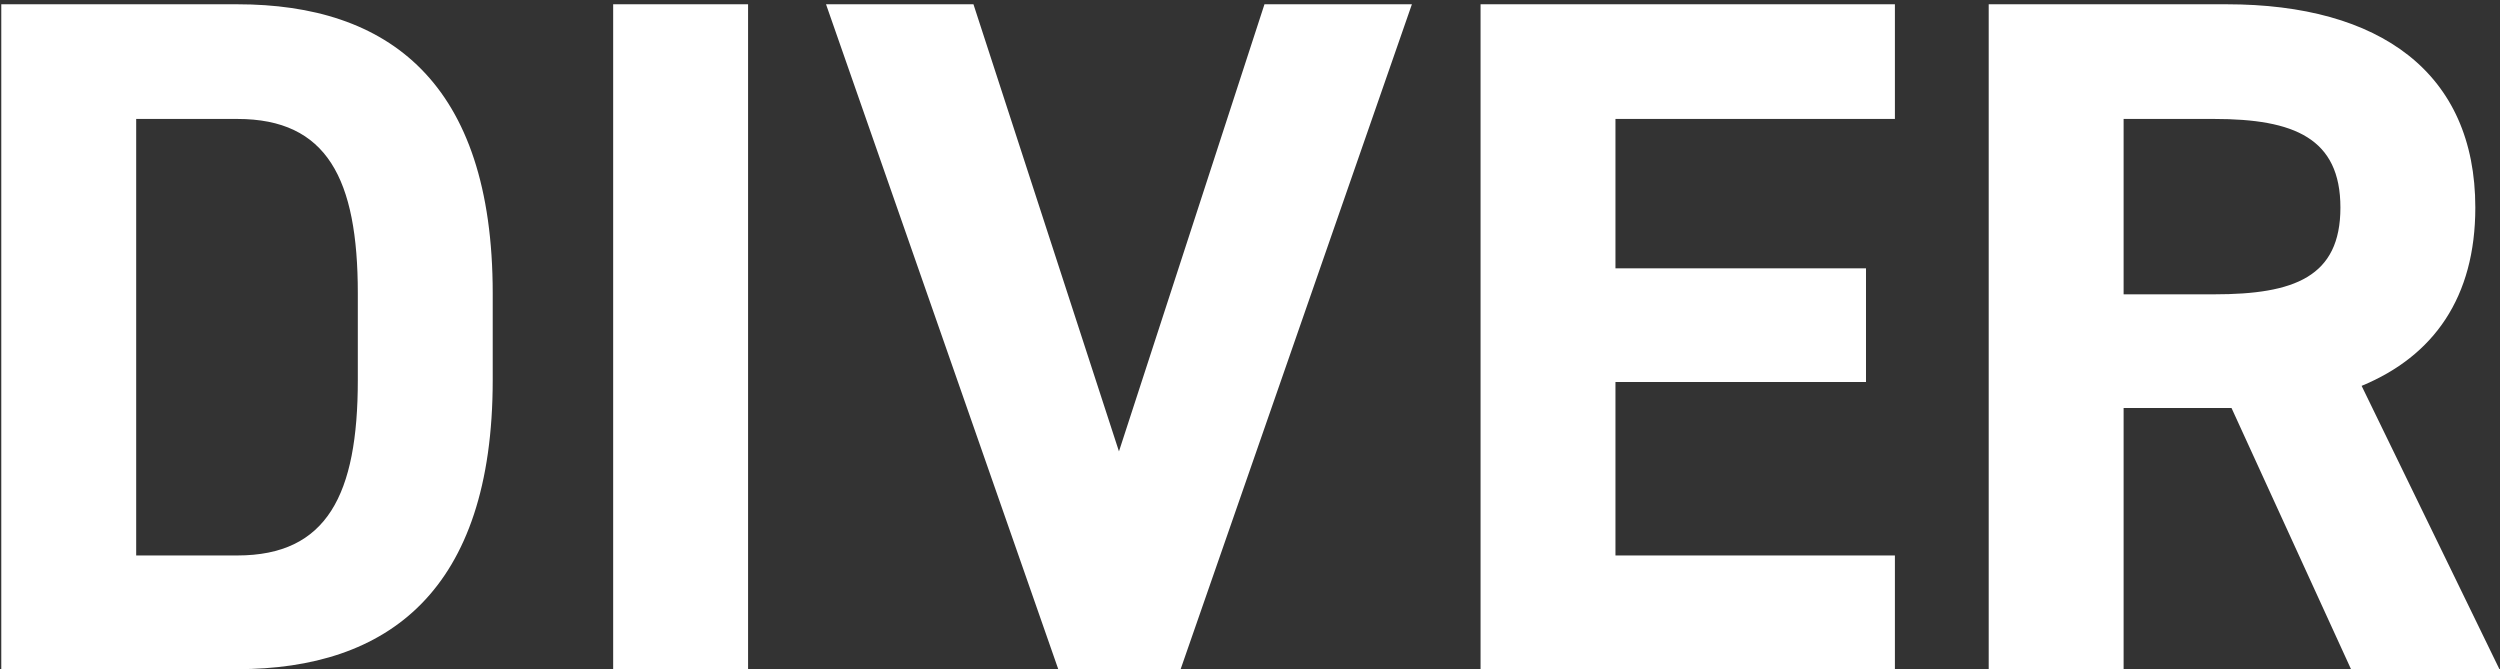
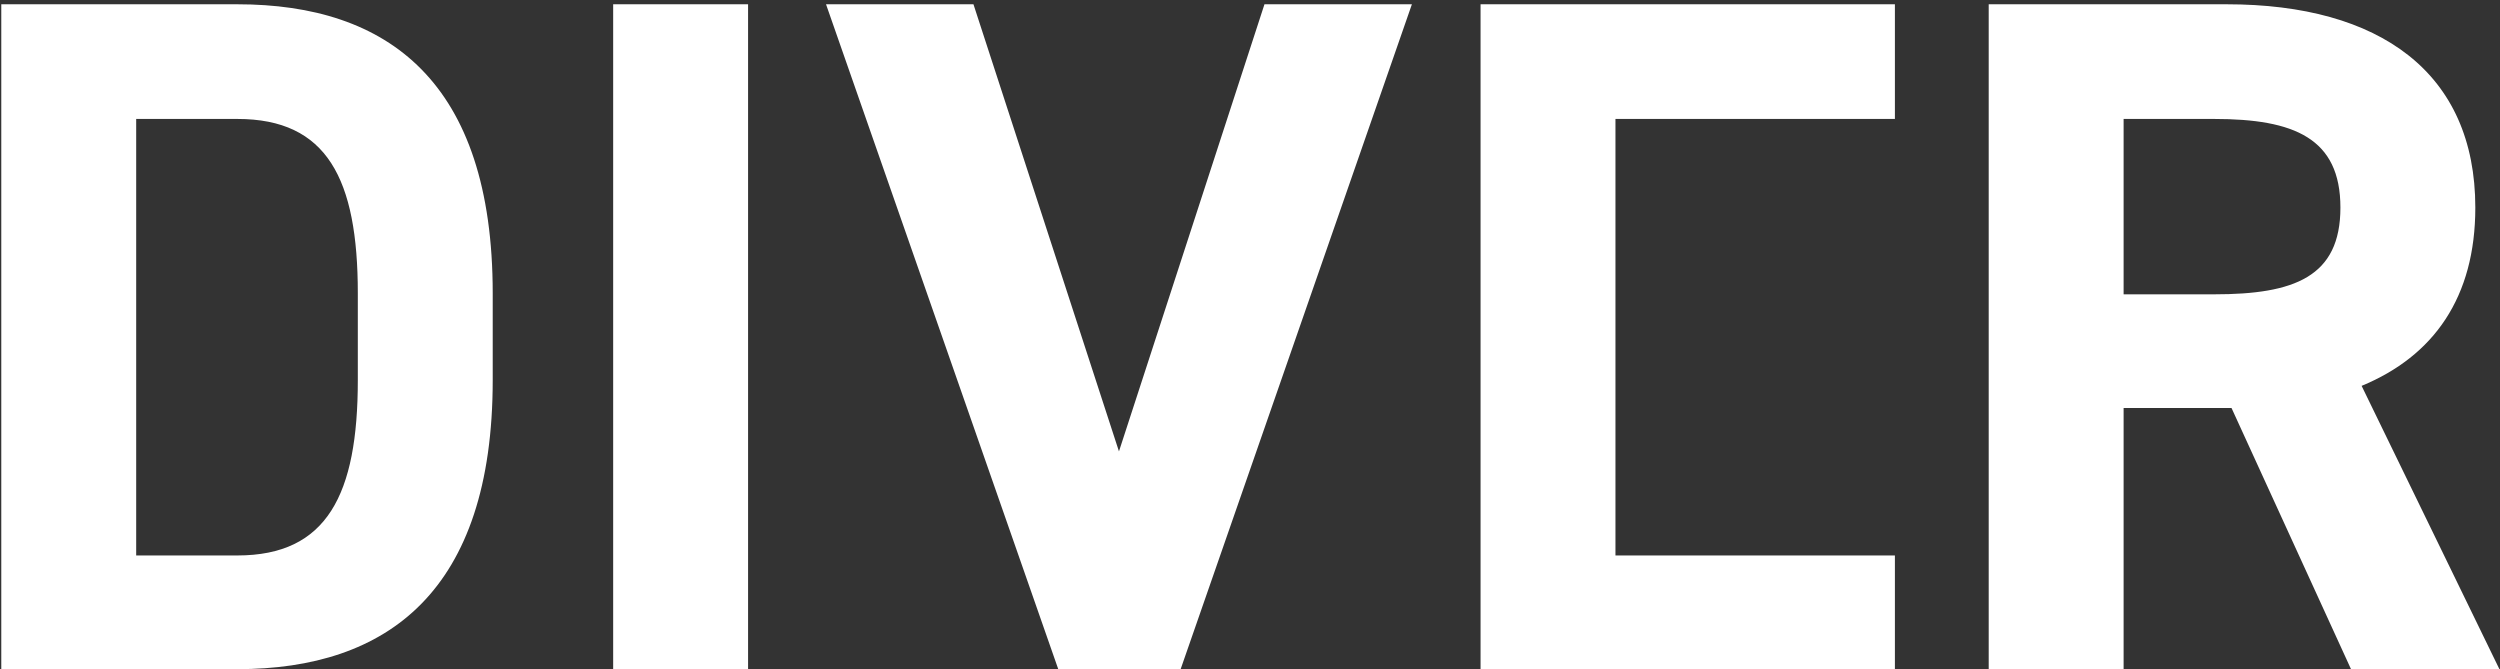
<svg xmlns="http://www.w3.org/2000/svg" width="467" height="125" viewBox="0 0 467 125" fill="none">
  <rect x="0" y="0" width="467" height="125" fill="#333333" stroke="none" />
-   <path d="M44.34 125H0.24V0.8H44.34C72.42 0.8 92.04 15.2 92.04 54.8V71C92.04 110.42 72.42 125 44.34 125ZM44.34 103.76C61.08 103.76 66.84 92.42 66.84 71V54.8C66.84 33.38 61.08 22.22 44.34 22.22H25.44V103.76H44.34ZM139.74 0.8V125H114.54V0.8H139.74ZM154.302 0.8H181.842L209.022 84.32L236.202 0.8H263.742L220.542 125H197.682L154.302 0.8ZM276.568 0.8H353.968V22.22H301.768V50.12H348.568V71.36H301.768V103.76H353.968V125H276.568V0.8ZM466.89 125H439.17L416.85 76.22H396.69V125H371.49V0.8H415.95C444.57 0.8 462.39 13.58 462.39 38.78C462.39 55.52 454.65 66.5 441.15 72.08L466.89 125ZM396.69 54.98H413.61C428.55 54.98 437.19 51.74 437.19 38.78C437.19 25.82 428.55 22.22 413.61 22.22H396.69V54.98Z" fill="white" />
+   <path d="M44.34 125H0.24V0.8H44.34C72.42 0.8 92.04 15.2 92.04 54.8V71C92.04 110.42 72.42 125 44.34 125ZM44.34 103.76C61.08 103.76 66.84 92.42 66.84 71V54.8C66.84 33.38 61.08 22.22 44.34 22.22H25.44V103.76H44.34ZM139.74 0.8V125H114.54V0.8H139.74ZM154.302 0.8H181.842L209.022 84.32L236.202 0.8H263.742L220.542 125H197.682L154.302 0.8ZM276.568 0.8H353.968V22.22H301.768V50.12V71.36H301.768V103.76H353.968V125H276.568V0.8ZM466.89 125H439.17L416.85 76.22H396.69V125H371.49V0.8H415.95C444.57 0.8 462.39 13.58 462.39 38.78C462.39 55.52 454.65 66.5 441.15 72.08L466.89 125ZM396.69 54.98H413.61C428.55 54.98 437.19 51.74 437.19 38.78C437.19 25.82 428.55 22.22 413.61 22.22H396.69V54.98Z" fill="white" />
</svg>